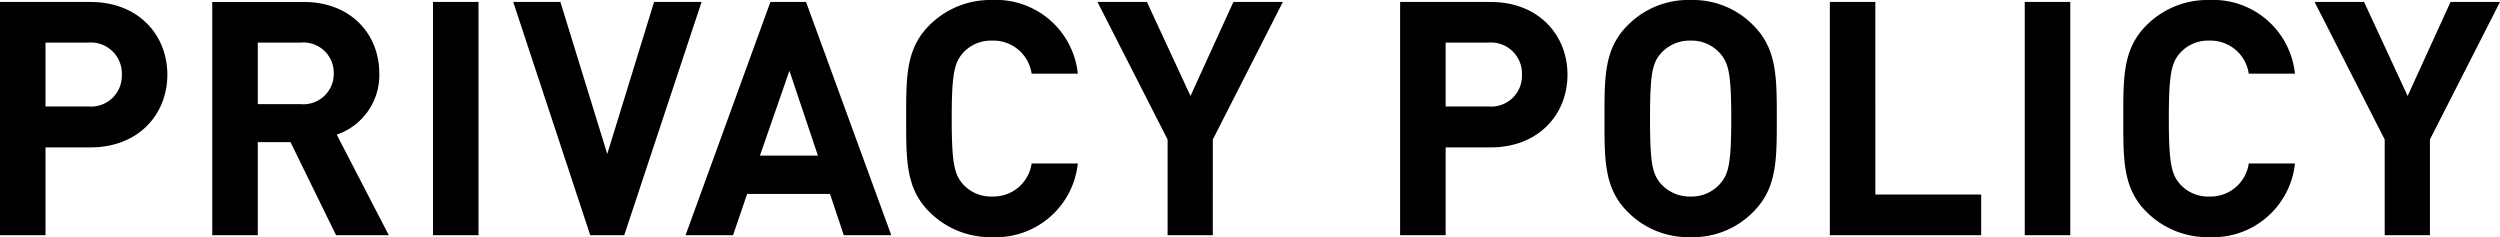
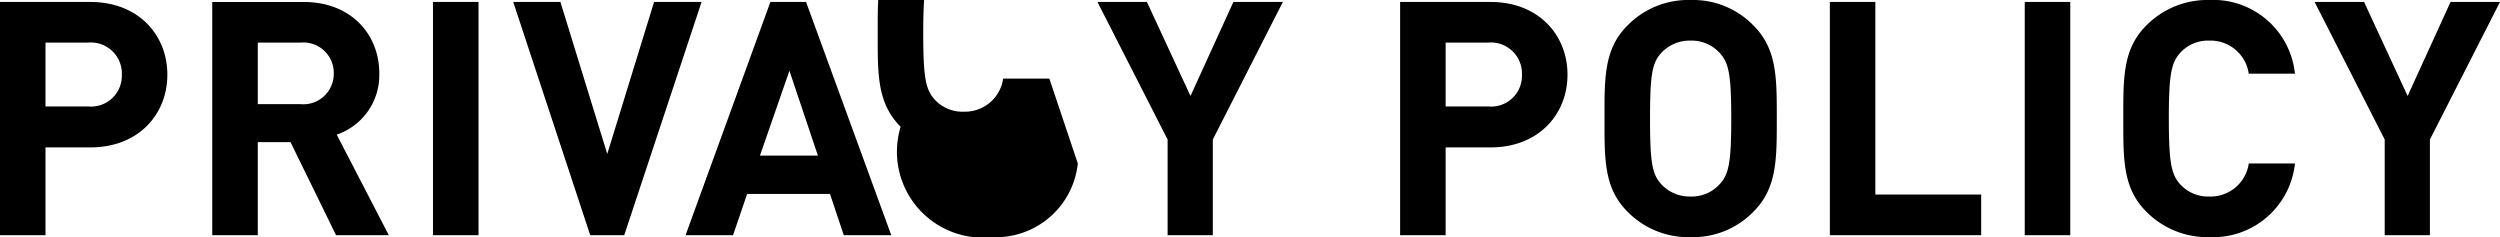
<svg xmlns="http://www.w3.org/2000/svg" width="198.448" height="18.824" viewBox="0 0 198.448 18.824">
-   <path d="M-86.4-12.74c0-3.146-2.288-5.772-6.11-5.772h-7.176V0h3.614V-6.968h3.562C-88.686-6.968-86.4-9.594-86.4-12.74Zm-3.614,0a2.446,2.446,0,0,1-2.678,2.522h-3.38v-5.07h3.38A2.466,2.466,0,0,1-90.012-12.74ZM-68.822,0l-4.134-7.982a4.985,4.985,0,0,0,3.38-4.862c0-3.094-2.236-5.668-6.006-5.668h-7.254V0h3.614V-7.384h2.6L-73.008,0ZM-73.19-12.844A2.413,2.413,0,0,1-75.816-10.4h-3.406v-4.888h3.406A2.413,2.413,0,0,1-73.19-12.844ZM-61.7,0V-18.512h-3.614V0Zm17.706-18.512h-3.77L-51.48-6.448-55.2-18.512h-3.744L-52.832,0h2.7ZM-28.936,0-35.7-18.512H-38.53L-45.264,0h3.77l1.118-3.276H-33.8L-32.706,0ZM-34.76-6.318h-4.6l2.34-6.734Zm20.632.624h-3.666a3.063,3.063,0,0,1-3.12,2.626,2.988,2.988,0,0,1-2.314-.962c-.7-.78-.91-1.664-.91-5.226s.208-4.446.91-5.226a2.988,2.988,0,0,1,2.314-.962,3.063,3.063,0,0,1,3.12,2.626h3.666a6.526,6.526,0,0,0-6.812-5.85,6.819,6.819,0,0,0-4.992,2.028c-1.872,1.872-1.82,4.186-1.82,7.384s-.052,5.512,1.82,7.384A6.819,6.819,0,0,0-20.94.156,6.542,6.542,0,0,0-14.128-5.694ZM2.148-18.512H-1.778L-5.184-11.05l-3.458-7.462h-3.926L-7-7.592V0h3.588V-7.592ZM24.742-12.74c0-3.146-2.288-5.772-6.11-5.772H11.456V0H15.07V-6.968h3.562C22.454-6.968,24.742-9.594,24.742-12.74Zm-3.614,0a2.446,2.446,0,0,1-2.678,2.522H15.07v-5.07h3.38A2.466,2.466,0,0,1,21.128-12.74ZM41.356-9.256c0-3.2.026-5.512-1.846-7.384a6.694,6.694,0,0,0-4.992-2.028A6.753,6.753,0,0,0,29.5-16.64c-1.872,1.872-1.82,4.186-1.82,7.384s-.052,5.512,1.82,7.384A6.753,6.753,0,0,0,34.518.156,6.694,6.694,0,0,0,39.51-1.872C41.382-3.744,41.356-6.058,41.356-9.256Zm-3.614,0c0,3.562-.208,4.42-.91,5.2a3,3,0,0,1-2.314.988,3.062,3.062,0,0,1-2.34-.988c-.7-.78-.884-1.638-.884-5.2s.182-4.42.884-5.2a3.062,3.062,0,0,1,2.34-.988,3,3,0,0,1,2.314.988C37.534-13.676,37.742-12.818,37.742-9.256ZM57.58,0V-3.224h-8.4V-18.512H45.568V0Zm7.072,0V-18.512H61.038V0ZM82.488-5.694H78.822A3.063,3.063,0,0,1,75.7-3.068a2.988,2.988,0,0,1-2.314-.962c-.7-.78-.91-1.664-.91-5.226s.208-4.446.91-5.226a2.988,2.988,0,0,1,2.314-.962,3.063,3.063,0,0,1,3.12,2.626h3.666a6.526,6.526,0,0,0-6.812-5.85,6.819,6.819,0,0,0-4.992,2.028c-1.872,1.872-1.82,4.186-1.82,7.384s-.052,5.512,1.82,7.384A6.819,6.819,0,0,0,75.676.156,6.542,6.542,0,0,0,82.488-5.694ZM98.764-18.512H94.838L91.432-11.05l-3.458-7.462H84.048l5.564,10.92V0H93.2V-7.592Z" transform="translate(99.684 18.668)" />
+   <path d="M-86.4-12.74c0-3.146-2.288-5.772-6.11-5.772h-7.176V0h3.614V-6.968h3.562C-88.686-6.968-86.4-9.594-86.4-12.74Zm-3.614,0a2.446,2.446,0,0,1-2.678,2.522h-3.38v-5.07h3.38A2.466,2.466,0,0,1-90.012-12.74ZM-68.822,0l-4.134-7.982a4.985,4.985,0,0,0,3.38-4.862c0-3.094-2.236-5.668-6.006-5.668h-7.254V0h3.614V-7.384h2.6L-73.008,0ZM-73.19-12.844A2.413,2.413,0,0,1-75.816-10.4h-3.406v-4.888h3.406A2.413,2.413,0,0,1-73.19-12.844ZM-61.7,0V-18.512h-3.614V0Zm17.706-18.512h-3.77L-51.48-6.448-55.2-18.512h-3.744L-52.832,0h2.7ZM-28.936,0-35.7-18.512H-38.53L-45.264,0h3.77l1.118-3.276H-33.8L-32.706,0ZM-34.76-6.318h-4.6l2.34-6.734m20.632.624h-3.666a3.063,3.063,0,0,1-3.12,2.626,2.988,2.988,0,0,1-2.314-.962c-.7-.78-.91-1.664-.91-5.226s.208-4.446.91-5.226a2.988,2.988,0,0,1,2.314-.962,3.063,3.063,0,0,1,3.12,2.626h3.666a6.526,6.526,0,0,0-6.812-5.85,6.819,6.819,0,0,0-4.992,2.028c-1.872,1.872-1.82,4.186-1.82,7.384s-.052,5.512,1.82,7.384A6.819,6.819,0,0,0-20.94.156,6.542,6.542,0,0,0-14.128-5.694ZM2.148-18.512H-1.778L-5.184-11.05l-3.458-7.462h-3.926L-7-7.592V0h3.588V-7.592ZM24.742-12.74c0-3.146-2.288-5.772-6.11-5.772H11.456V0H15.07V-6.968h3.562C22.454-6.968,24.742-9.594,24.742-12.74Zm-3.614,0a2.446,2.446,0,0,1-2.678,2.522H15.07v-5.07h3.38A2.466,2.466,0,0,1,21.128-12.74ZM41.356-9.256c0-3.2.026-5.512-1.846-7.384a6.694,6.694,0,0,0-4.992-2.028A6.753,6.753,0,0,0,29.5-16.64c-1.872,1.872-1.82,4.186-1.82,7.384s-.052,5.512,1.82,7.384A6.753,6.753,0,0,0,34.518.156,6.694,6.694,0,0,0,39.51-1.872C41.382-3.744,41.356-6.058,41.356-9.256Zm-3.614,0c0,3.562-.208,4.42-.91,5.2a3,3,0,0,1-2.314.988,3.062,3.062,0,0,1-2.34-.988c-.7-.78-.884-1.638-.884-5.2s.182-4.42.884-5.2a3.062,3.062,0,0,1,2.34-.988,3,3,0,0,1,2.314.988C37.534-13.676,37.742-12.818,37.742-9.256ZM57.58,0V-3.224h-8.4V-18.512H45.568V0Zm7.072,0V-18.512H61.038V0ZM82.488-5.694H78.822A3.063,3.063,0,0,1,75.7-3.068a2.988,2.988,0,0,1-2.314-.962c-.7-.78-.91-1.664-.91-5.226s.208-4.446.91-5.226a2.988,2.988,0,0,1,2.314-.962,3.063,3.063,0,0,1,3.12,2.626h3.666a6.526,6.526,0,0,0-6.812-5.85,6.819,6.819,0,0,0-4.992,2.028c-1.872,1.872-1.82,4.186-1.82,7.384s-.052,5.512,1.82,7.384A6.819,6.819,0,0,0,75.676.156,6.542,6.542,0,0,0,82.488-5.694ZM98.764-18.512H94.838L91.432-11.05l-3.458-7.462H84.048l5.564,10.92V0H93.2V-7.592Z" transform="translate(99.684 18.668)" />
</svg>